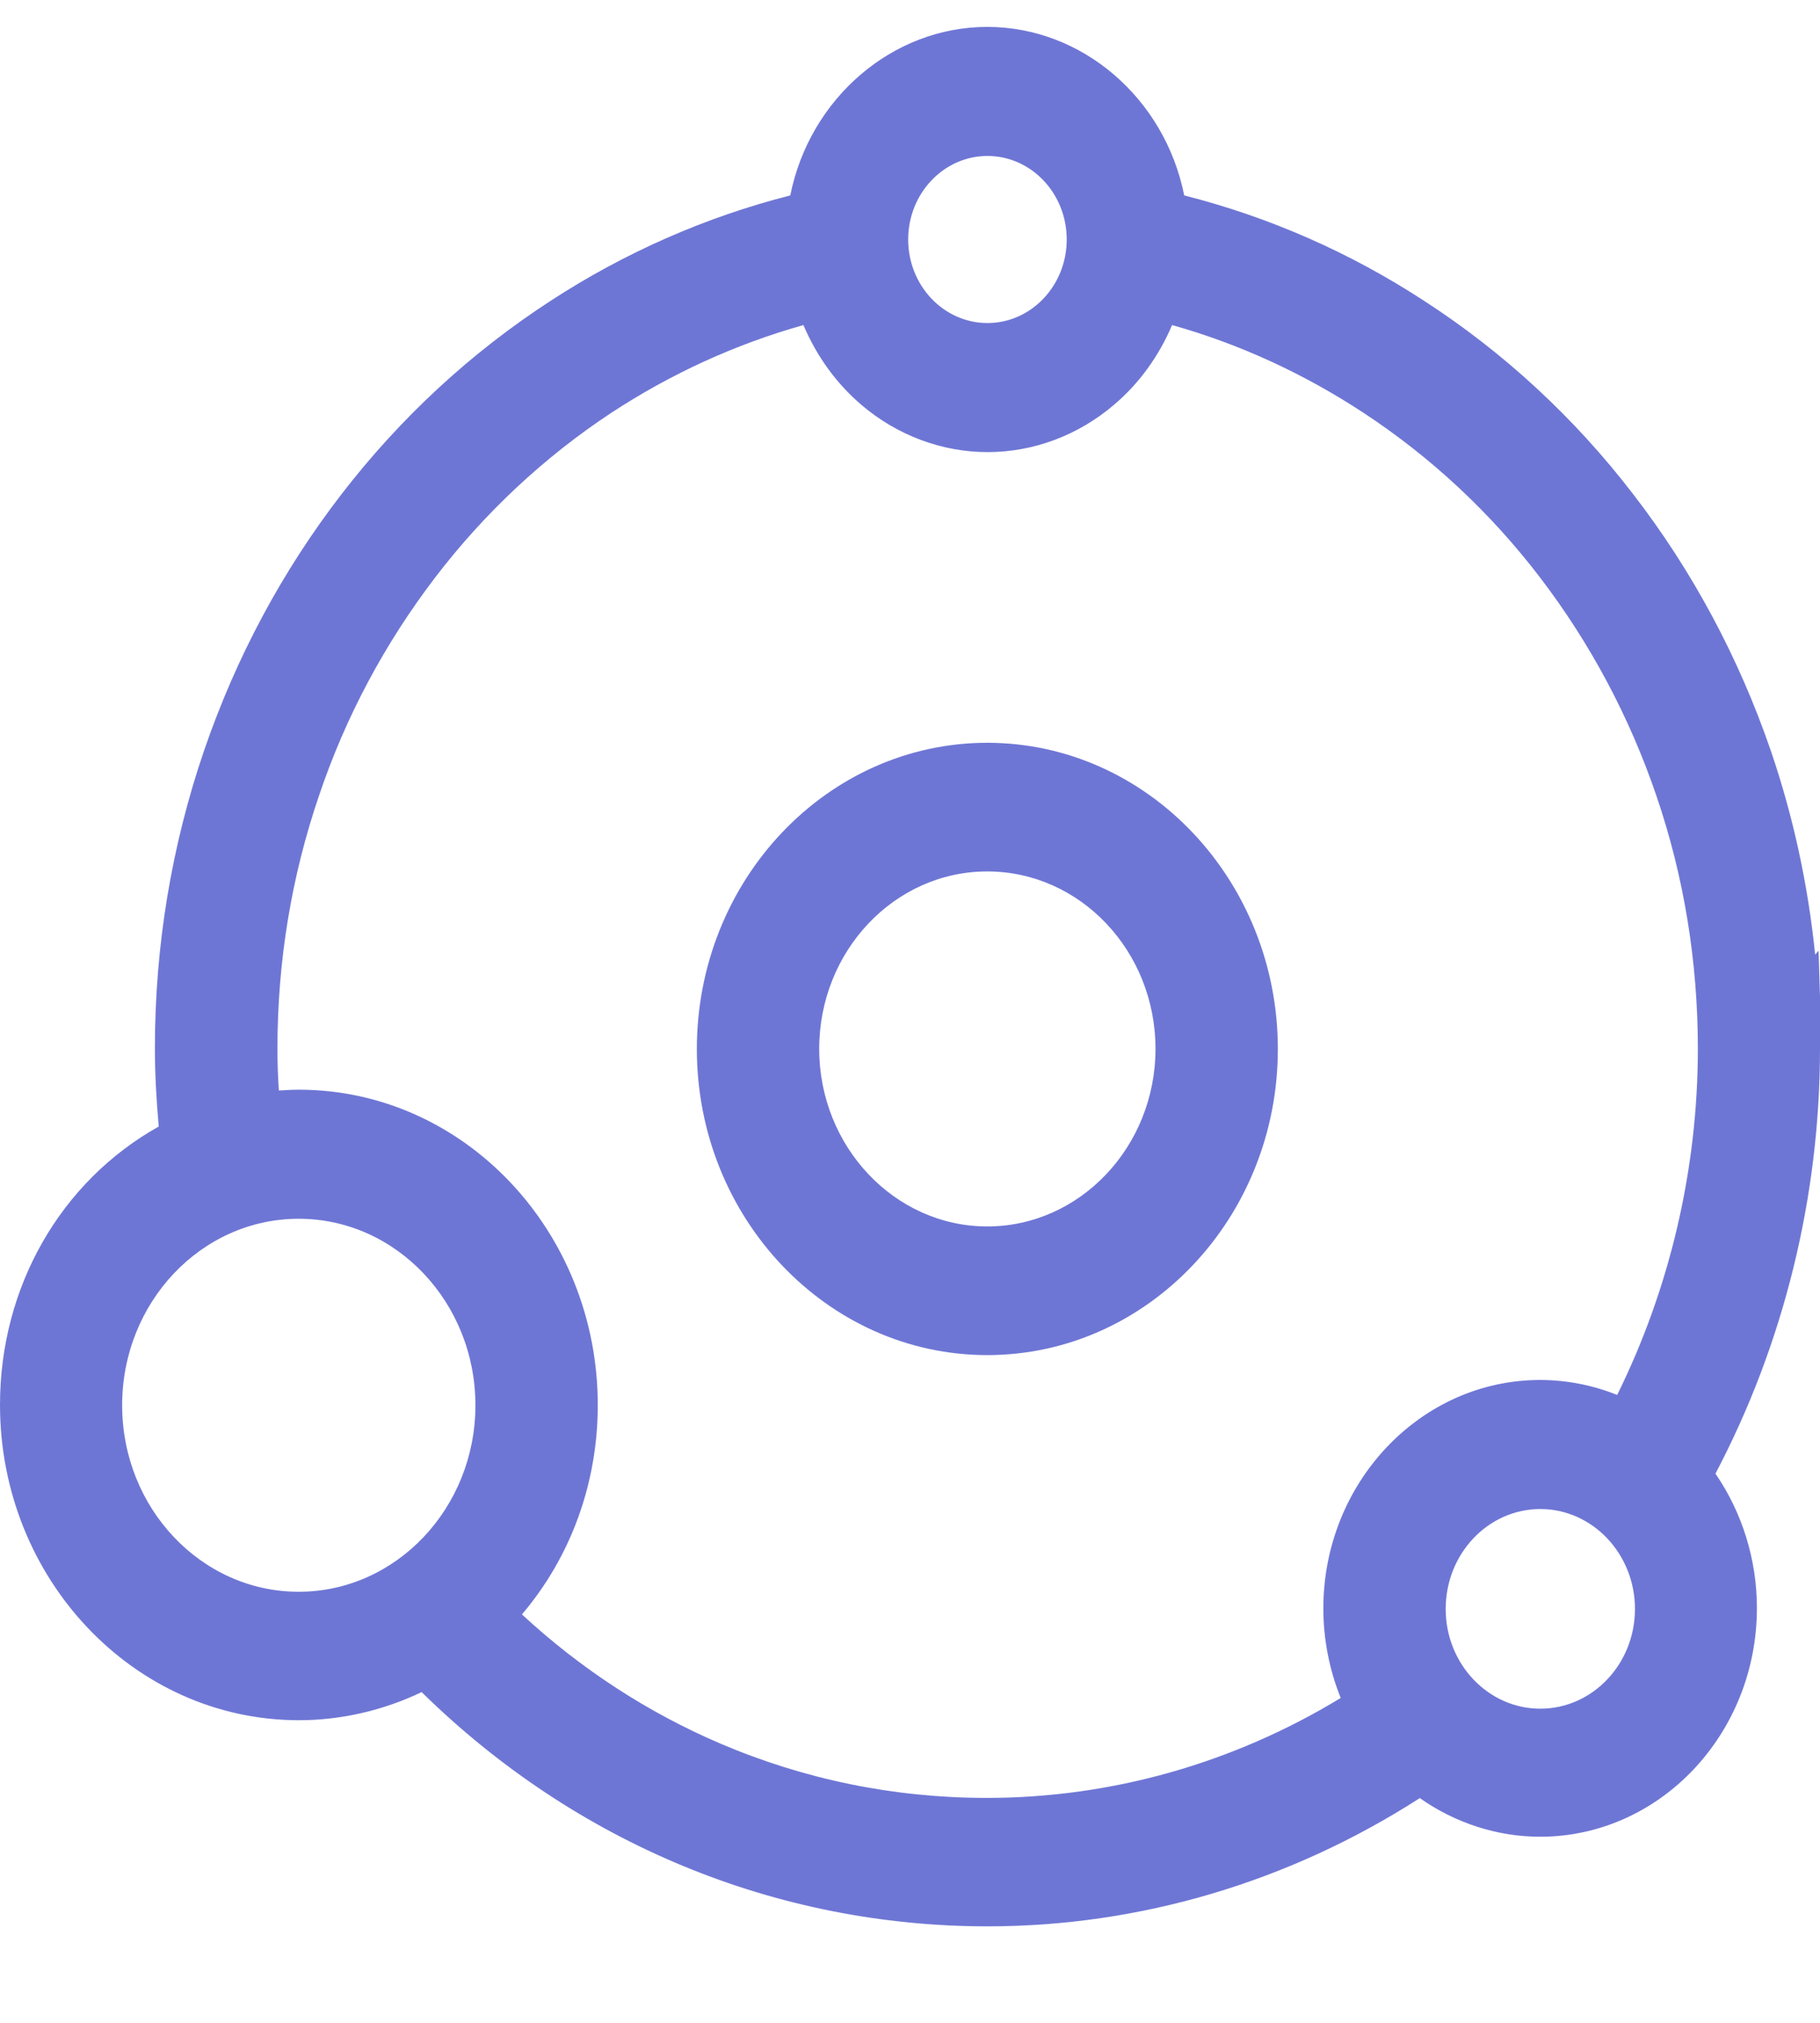
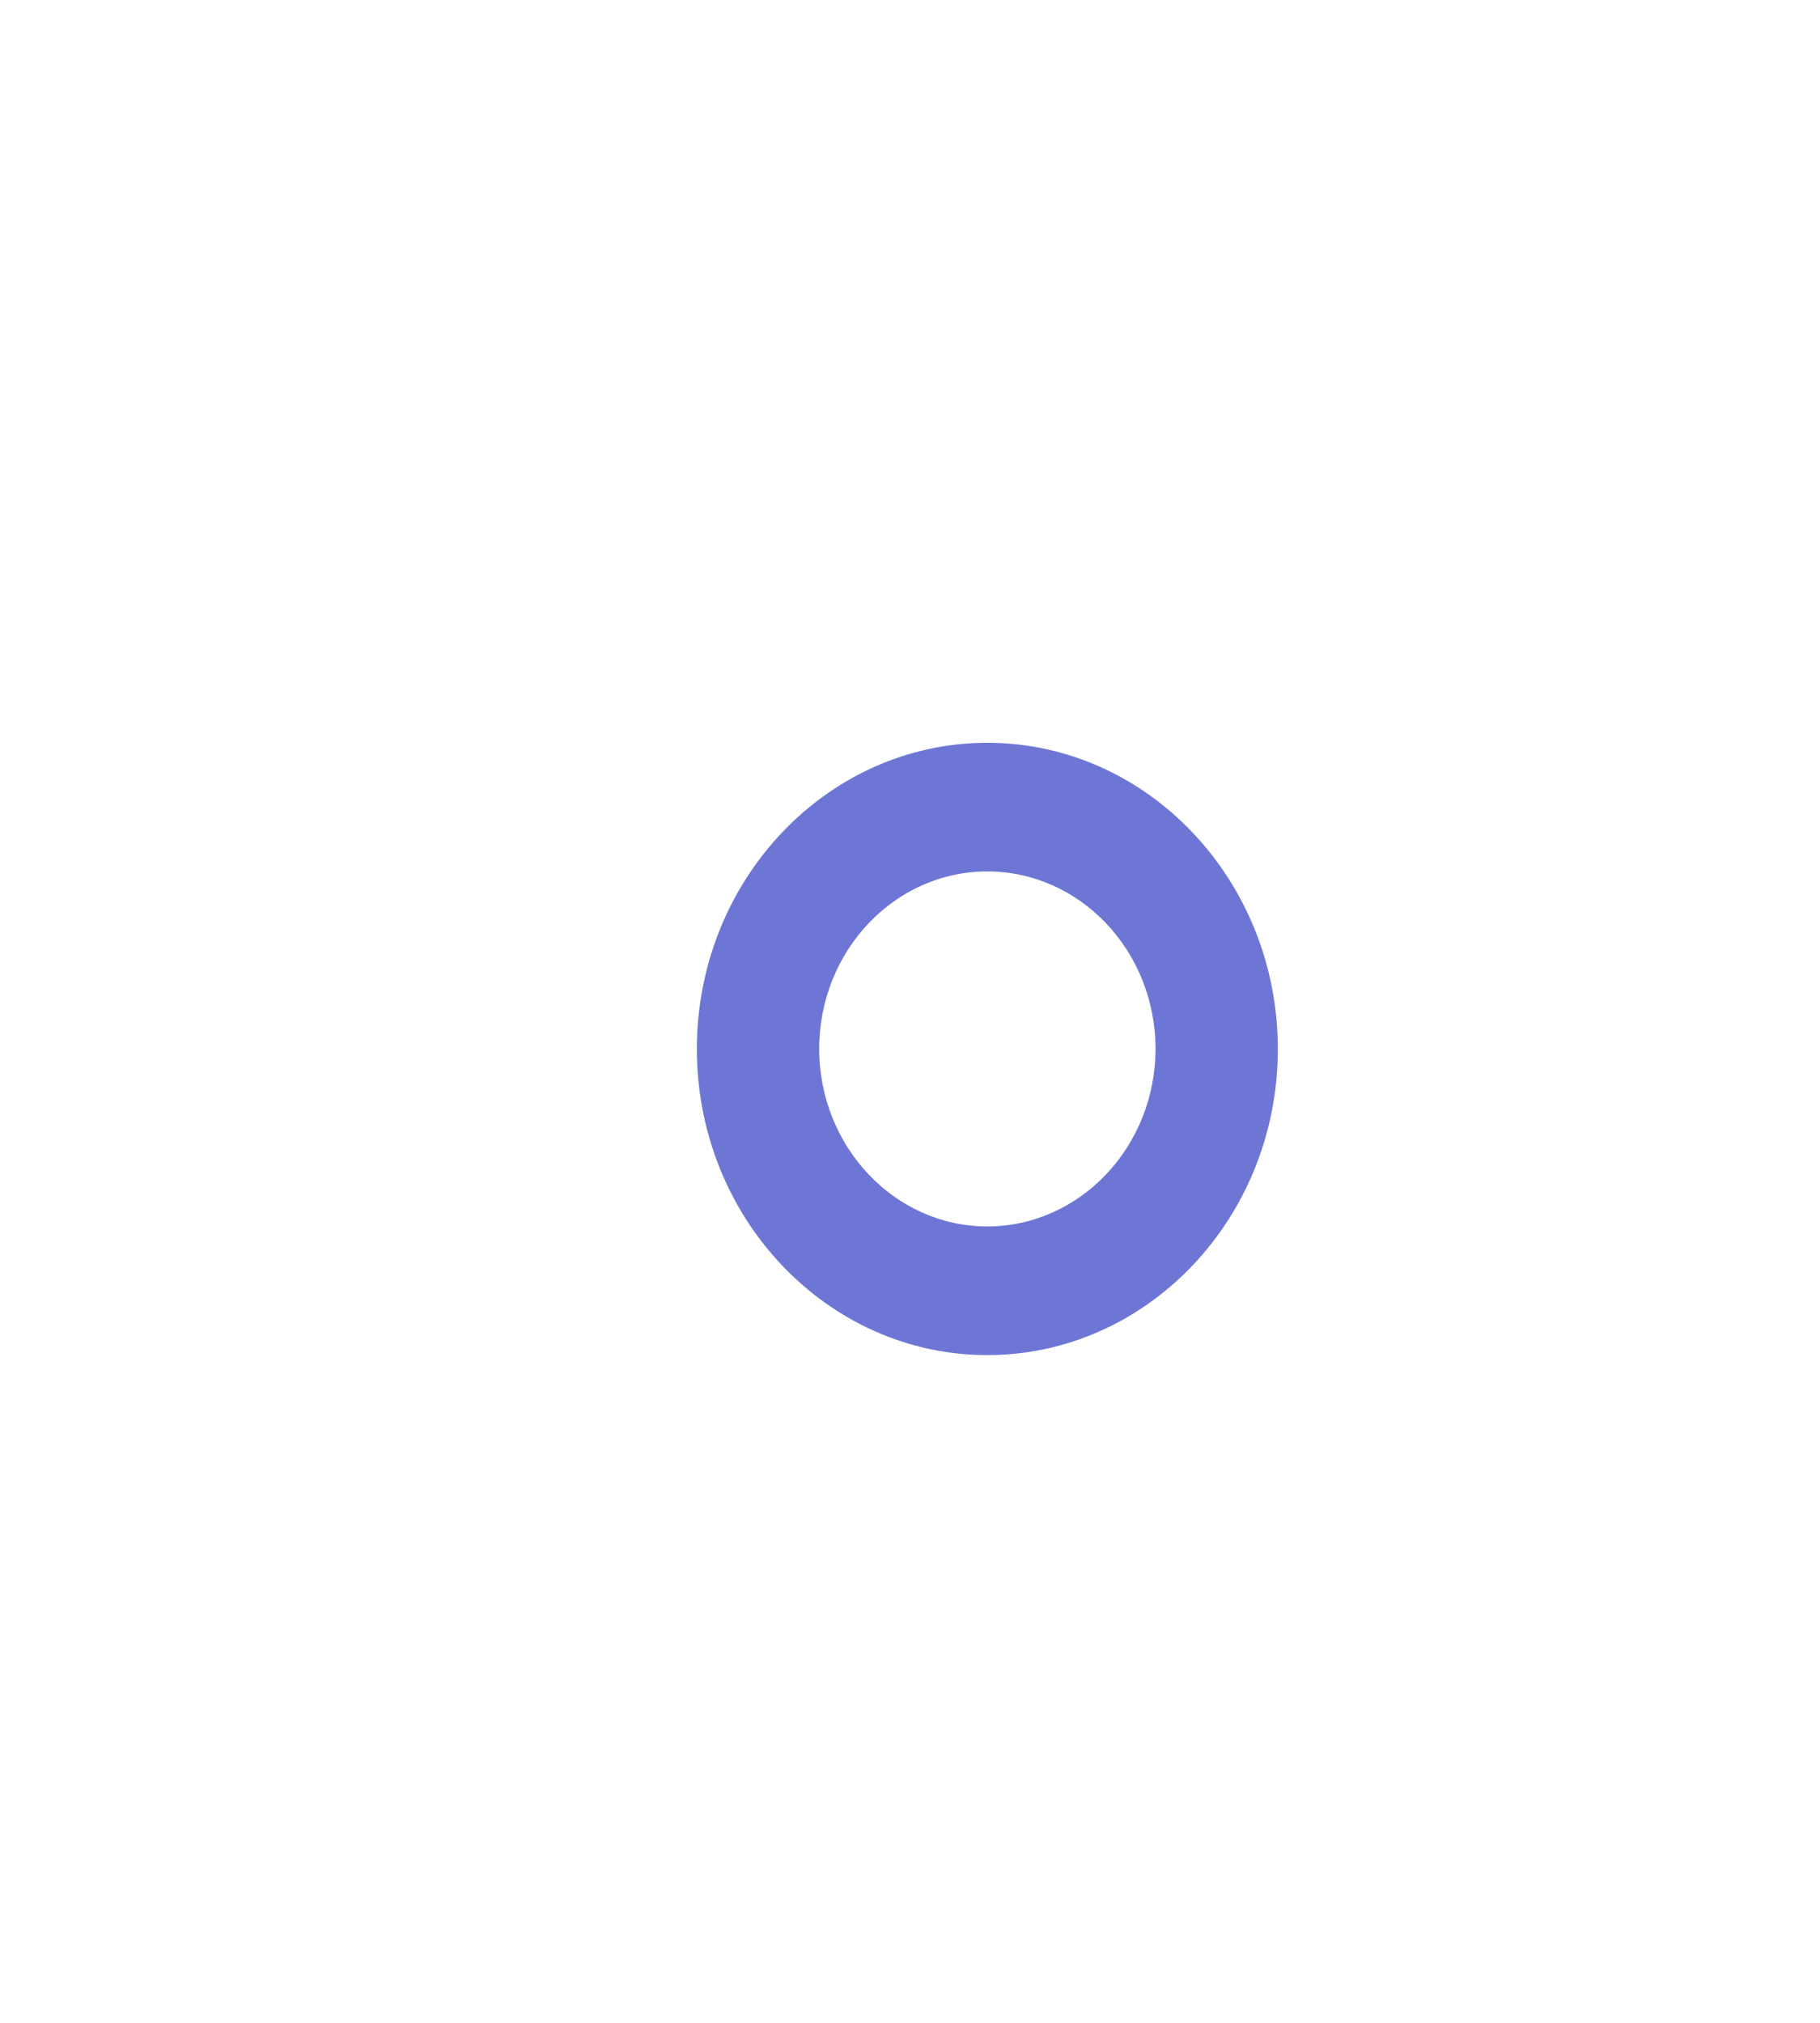
<svg xmlns="http://www.w3.org/2000/svg" width="9" height="10" viewBox="0 0 9 10" fill="none">
-   <path d="M4.884 9.523C3.838 9.523 2.847 9.113 2.085 8.365C1.895 8.456 1.686 8.504 1.478 8.504C0.663 8.504 0 7.805 0 6.945C0 6.363 0.299 5.841 0.785 5.569C0.773 5.435 0.766 5.306 0.766 5.182C0.766 4.677 0.848 4.181 1.01 3.708C1.168 3.248 1.396 2.823 1.688 2.444C1.981 2.064 2.33 1.742 2.723 1.487C3.09 1.248 3.489 1.073 3.908 0.966C4.004 0.486 4.413 0.133 4.882 0.133C5.352 0.133 5.76 0.486 5.856 0.966C6.276 1.073 6.674 1.247 7.042 1.487C7.436 1.742 7.785 2.064 8.077 2.444C8.37 2.824 8.598 3.25 8.756 3.709C8.868 4.036 8.941 4.375 8.976 4.719L8.993 4.7L9 4.927V5.182C9 5.917 8.821 6.643 8.483 7.285C8.615 7.477 8.688 7.71 8.688 7.949C8.688 8.573 8.207 9.08 7.616 9.08C7.406 9.08 7.197 9.013 7.021 8.889C6.377 9.303 5.638 9.523 4.883 9.523L4.884 9.523ZM2.581 7.981C2.874 8.252 3.204 8.466 3.561 8.619C3.978 8.797 4.421 8.888 4.879 8.888C5.496 8.888 6.098 8.717 6.63 8.394C6.574 8.256 6.544 8.104 6.544 7.952C6.544 7.329 7.025 6.822 7.616 6.822C7.745 6.822 7.875 6.847 7.997 6.896C8.258 6.368 8.396 5.779 8.396 5.184C8.396 4.756 8.328 4.335 8.191 3.934C8.058 3.544 7.865 3.182 7.618 2.858C7.371 2.534 7.076 2.26 6.743 2.041C6.449 1.848 6.131 1.701 5.796 1.607C5.731 1.76 5.633 1.896 5.509 2.001C5.332 2.152 5.111 2.235 4.884 2.235C4.657 2.235 4.436 2.152 4.259 2.001C4.135 1.895 4.038 1.76 3.973 1.607C3.638 1.701 3.319 1.847 3.024 2.04C2.692 2.259 2.397 2.534 2.151 2.856C1.903 3.181 1.709 3.543 1.578 3.932C1.441 4.333 1.372 4.753 1.372 5.183C1.372 5.25 1.374 5.319 1.379 5.391C1.412 5.389 1.446 5.387 1.478 5.387C2.294 5.387 2.956 6.087 2.956 6.946C2.956 7.332 2.823 7.696 2.581 7.981ZM7.617 7.46C7.359 7.46 7.149 7.681 7.149 7.954C7.149 8.226 7.359 8.447 7.617 8.447C7.875 8.447 8.085 8.226 8.085 7.954C8.085 7.682 7.875 7.46 7.617 7.46ZM1.477 6.025C0.995 6.025 0.604 6.439 0.604 6.947C0.604 7.455 0.995 7.869 1.477 7.869C1.959 7.869 2.351 7.455 2.351 6.947C2.351 6.439 1.959 6.025 1.477 6.025ZM4.883 0.771C4.667 0.771 4.491 0.956 4.491 1.184C4.491 1.412 4.667 1.597 4.883 1.597C5.099 1.597 5.275 1.412 5.275 1.184C5.275 0.956 5.099 0.771 4.883 0.771Z" fill="#6E76D5" />
  <path d="M4.882 6.699C4.091 6.699 3.446 6.021 3.446 5.186C3.446 4.35 4.091 3.672 4.882 3.672C5.674 3.672 6.319 4.351 6.319 5.186C6.319 6.02 5.675 6.699 4.882 6.699ZM4.882 4.308C4.423 4.308 4.051 4.702 4.051 5.185C4.051 5.668 4.424 6.063 4.882 6.063C5.34 6.063 5.714 5.669 5.714 5.185C5.714 4.701 5.341 4.308 4.882 4.308Z" fill="#6E76D5" />
-   <path d="M4.882 6.609C4.139 6.609 3.534 5.972 3.534 5.187C3.534 4.403 4.138 3.766 4.882 3.766C5.626 3.766 6.231 4.403 6.231 5.187C6.231 5.972 5.626 6.609 4.882 6.609ZM4.882 4.217C4.375 4.217 3.962 4.652 3.962 5.187C3.962 5.722 4.375 6.158 4.882 6.158C5.39 6.158 5.803 5.722 5.803 5.187C5.803 4.652 5.39 4.217 4.882 4.217Z" fill="#6E76D5" />
+   <path d="M4.882 6.609C4.139 6.609 3.534 5.972 3.534 5.187C3.534 4.403 4.138 3.766 4.882 3.766C5.626 3.766 6.231 4.403 6.231 5.187ZM4.882 4.217C4.375 4.217 3.962 4.652 3.962 5.187C3.962 5.722 4.375 6.158 4.882 6.158C5.39 6.158 5.803 5.722 5.803 5.187C5.803 4.652 5.39 4.217 4.882 4.217Z" fill="#6E76D5" />
</svg>